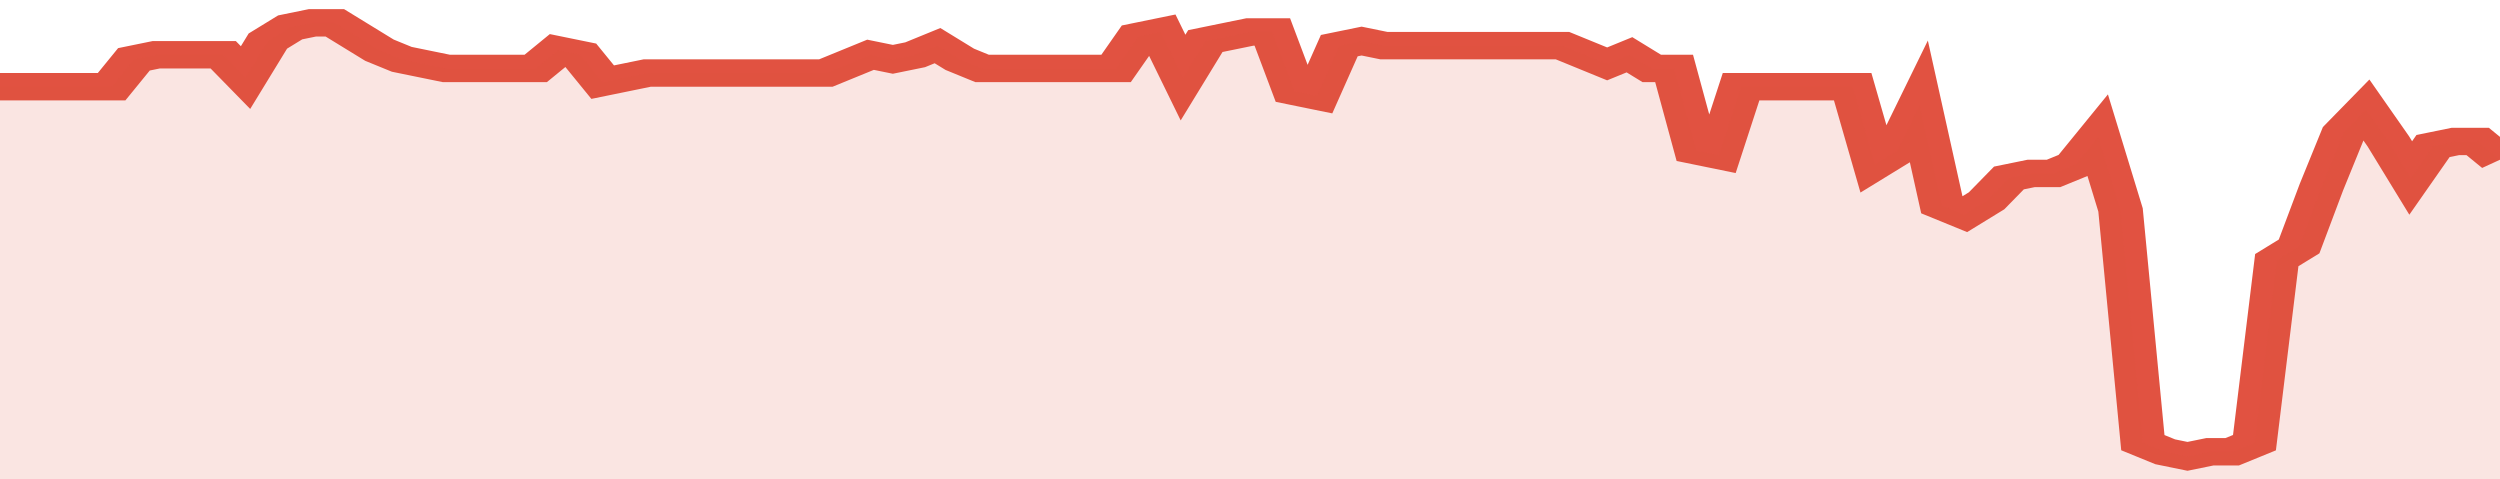
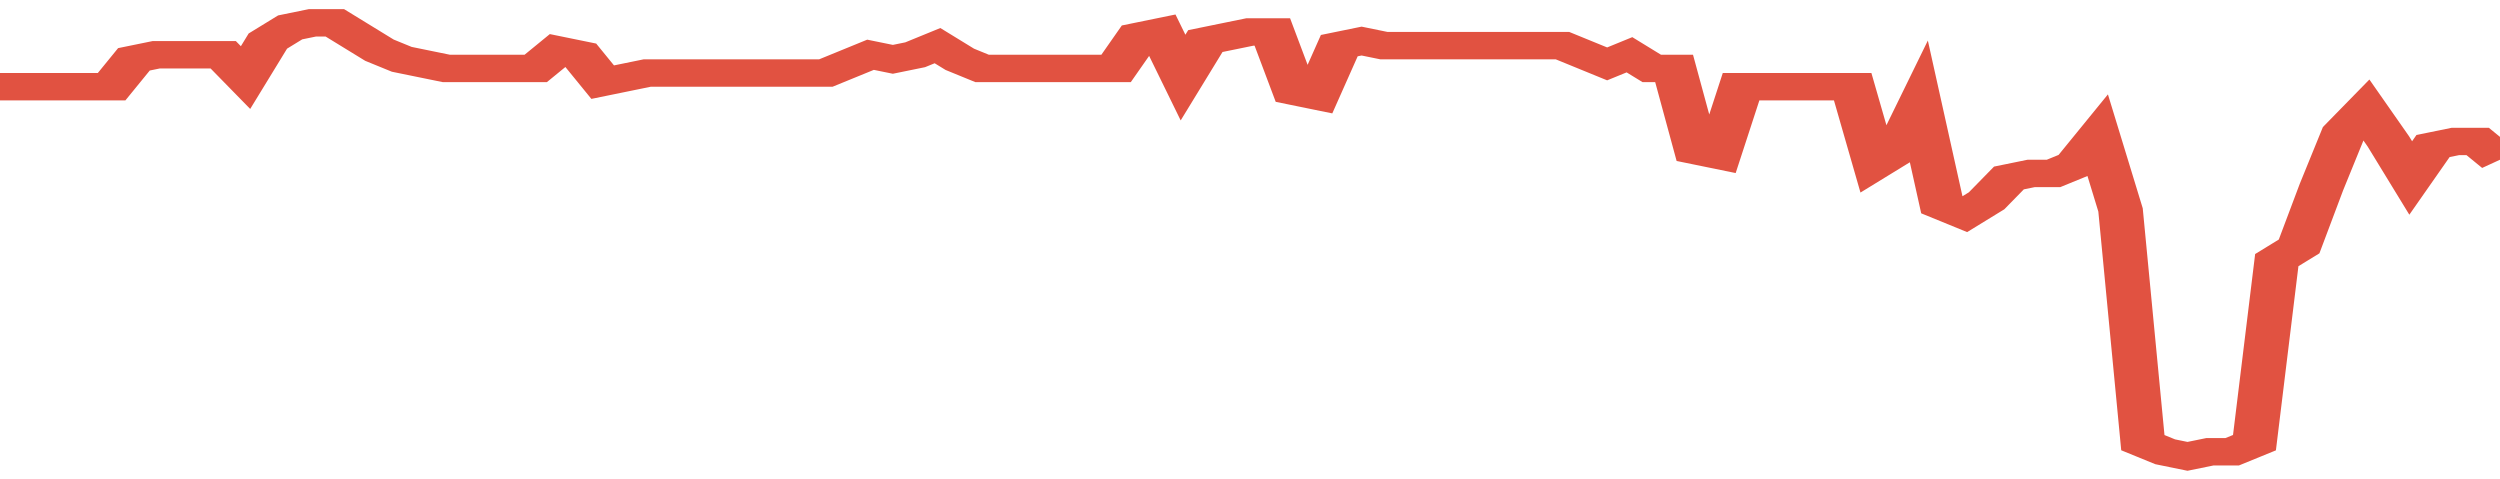
<svg xmlns="http://www.w3.org/2000/svg" viewBox="0 0 336 105" width="120" height="23" preserveAspectRatio="none">
  <polyline fill="none" stroke="#E15241" stroke-width="6" points="0, 19 3, 19 6, 19 9, 19 12, 19 15, 19 18, 13 21, 12 24, 12 27, 12 30, 12 33, 17 36, 9 39, 6 42, 5 45, 5 48, 8 51, 11 54, 13 57, 14 60, 15 63, 15 66, 15 69, 15 72, 15 75, 11 78, 12 81, 18 84, 17 87, 16 90, 16 93, 16 96, 16 99, 16 102, 16 105, 16 108, 16 111, 16 114, 14 117, 12 120, 13 123, 12 126, 10 129, 13 132, 15 135, 15 138, 15 141, 15 144, 15 147, 15 150, 15 153, 8 156, 7 159, 17 162, 9 165, 8 168, 7 171, 7 174, 20 177, 21 180, 10 183, 9 186, 10 189, 10 192, 10 195, 10 198, 10 201, 10 204, 10 207, 10 210, 10 213, 12 216, 14 219, 12 222, 15 225, 15 228, 33 231, 34 234, 19 237, 19 240, 19 243, 19 246, 19 249, 19 252, 36 255, 33 258, 23 261, 45 264, 47 267, 44 270, 39 273, 38 276, 38 279, 36 282, 30 285, 46 288, 97 291, 99 294, 100 297, 99 300, 99 303, 97 306, 57 309, 54 312, 41 315, 29 318, 24 321, 31 324, 39 327, 32 330, 31 333, 31 336, 35 336, 35 "> </polyline>
-   <polygon fill="#E15241" opacity="0.15" points="0, 105 0, 19 3, 19 6, 19 9, 19 12, 19 15, 19 18, 13 21, 12 24, 12 27, 12 30, 12 33, 17 36, 9 39, 6 42, 5 45, 5 48, 8 51, 11 54, 13 57, 14 60, 15 63, 15 66, 15 69, 15 72, 15 75, 11 78, 12 81, 18 84, 17 87, 16 90, 16 93, 16 96, 16 99, 16 102, 16 105, 16 108, 16 111, 16 114, 14 117, 12 120, 13 123, 12 126, 10 129, 13 132, 15 135, 15 138, 15 141, 15 144, 15 147, 15 150, 15 153, 8 156, 7 159, 17 162, 9 165, 8 168, 7 171, 7 174, 20 177, 21 180, 10 183, 9 186, 10 189, 10 192, 10 195, 10 198, 10 201, 10 204, 10 207, 10 210, 10 213, 12 216, 14 219, 12 222, 15 225, 15 228, 33 231, 34 234, 19 237, 19 240, 19 243, 19 246, 19 249, 19 252, 36 255, 33 258, 23 261, 45 264, 47 267, 44 270, 39 273, 38 276, 38 279, 36 282, 30 285, 46 288, 97 291, 99 294, 100 297, 99 300, 99 303, 97 306, 57 309, 54 312, 41 315, 29 318, 24 321, 31 324, 39 327, 32 330, 31 333, 31 336, 35 336, 105 " />
</svg>